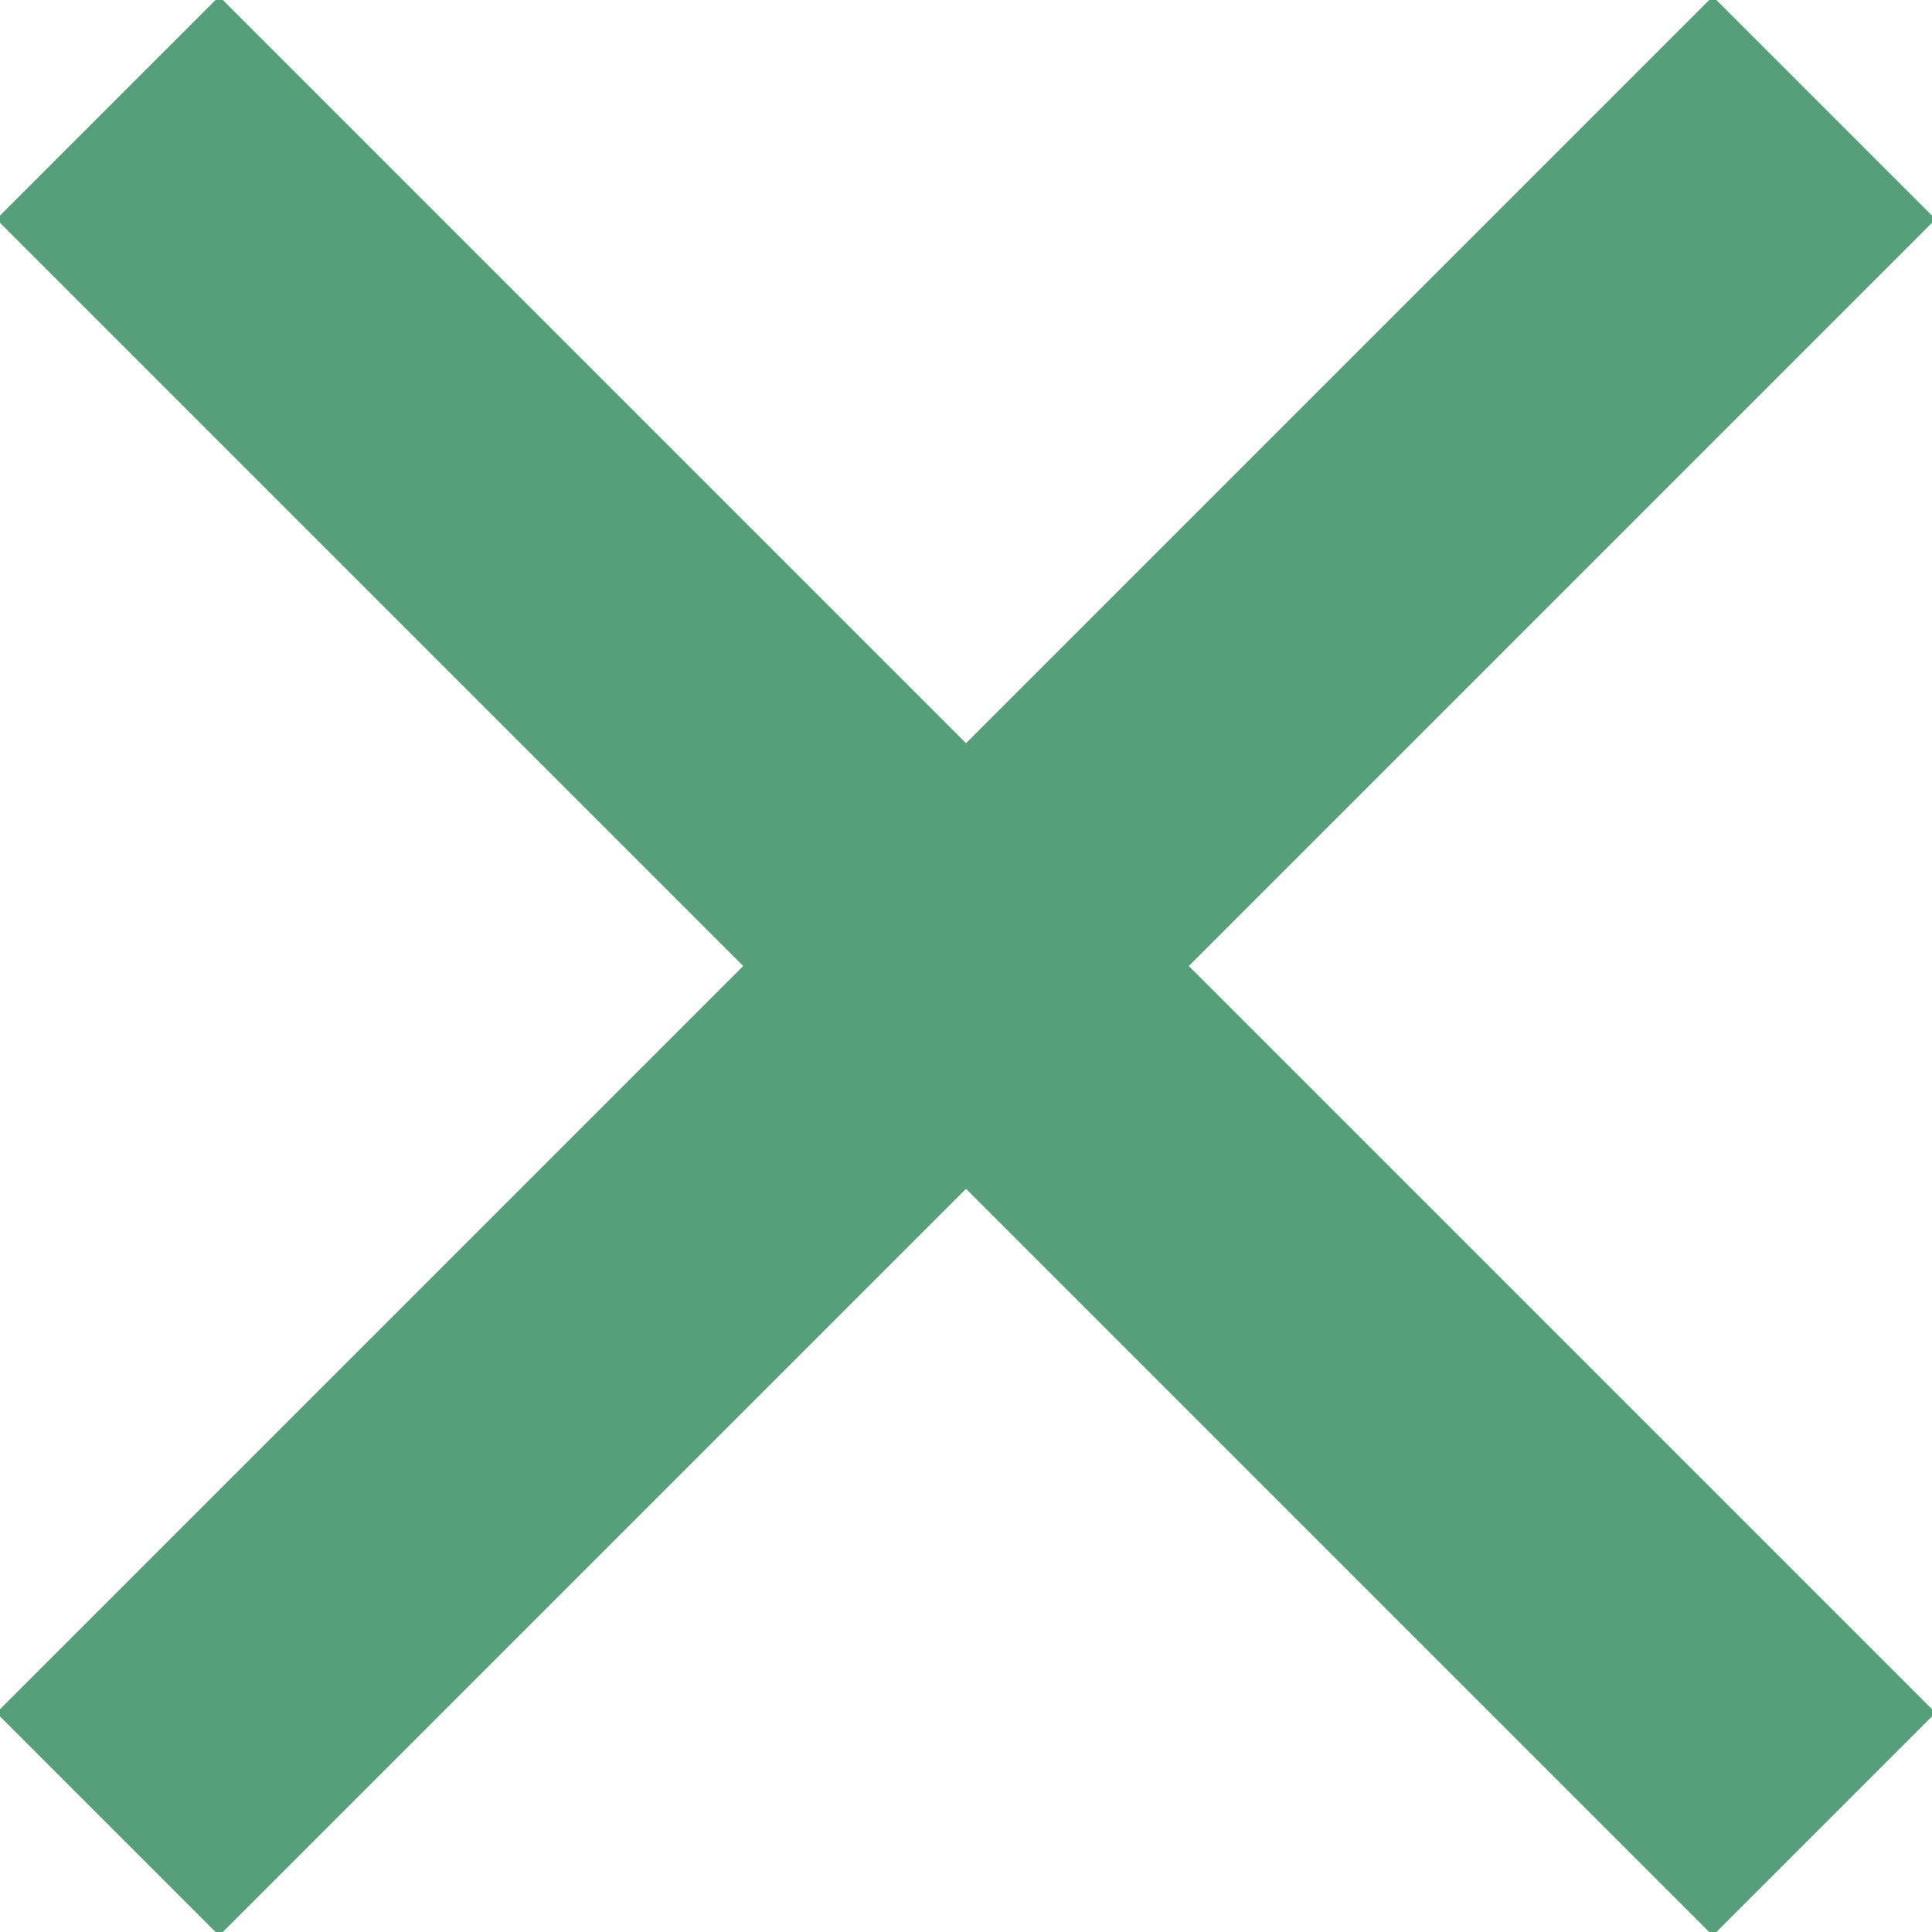
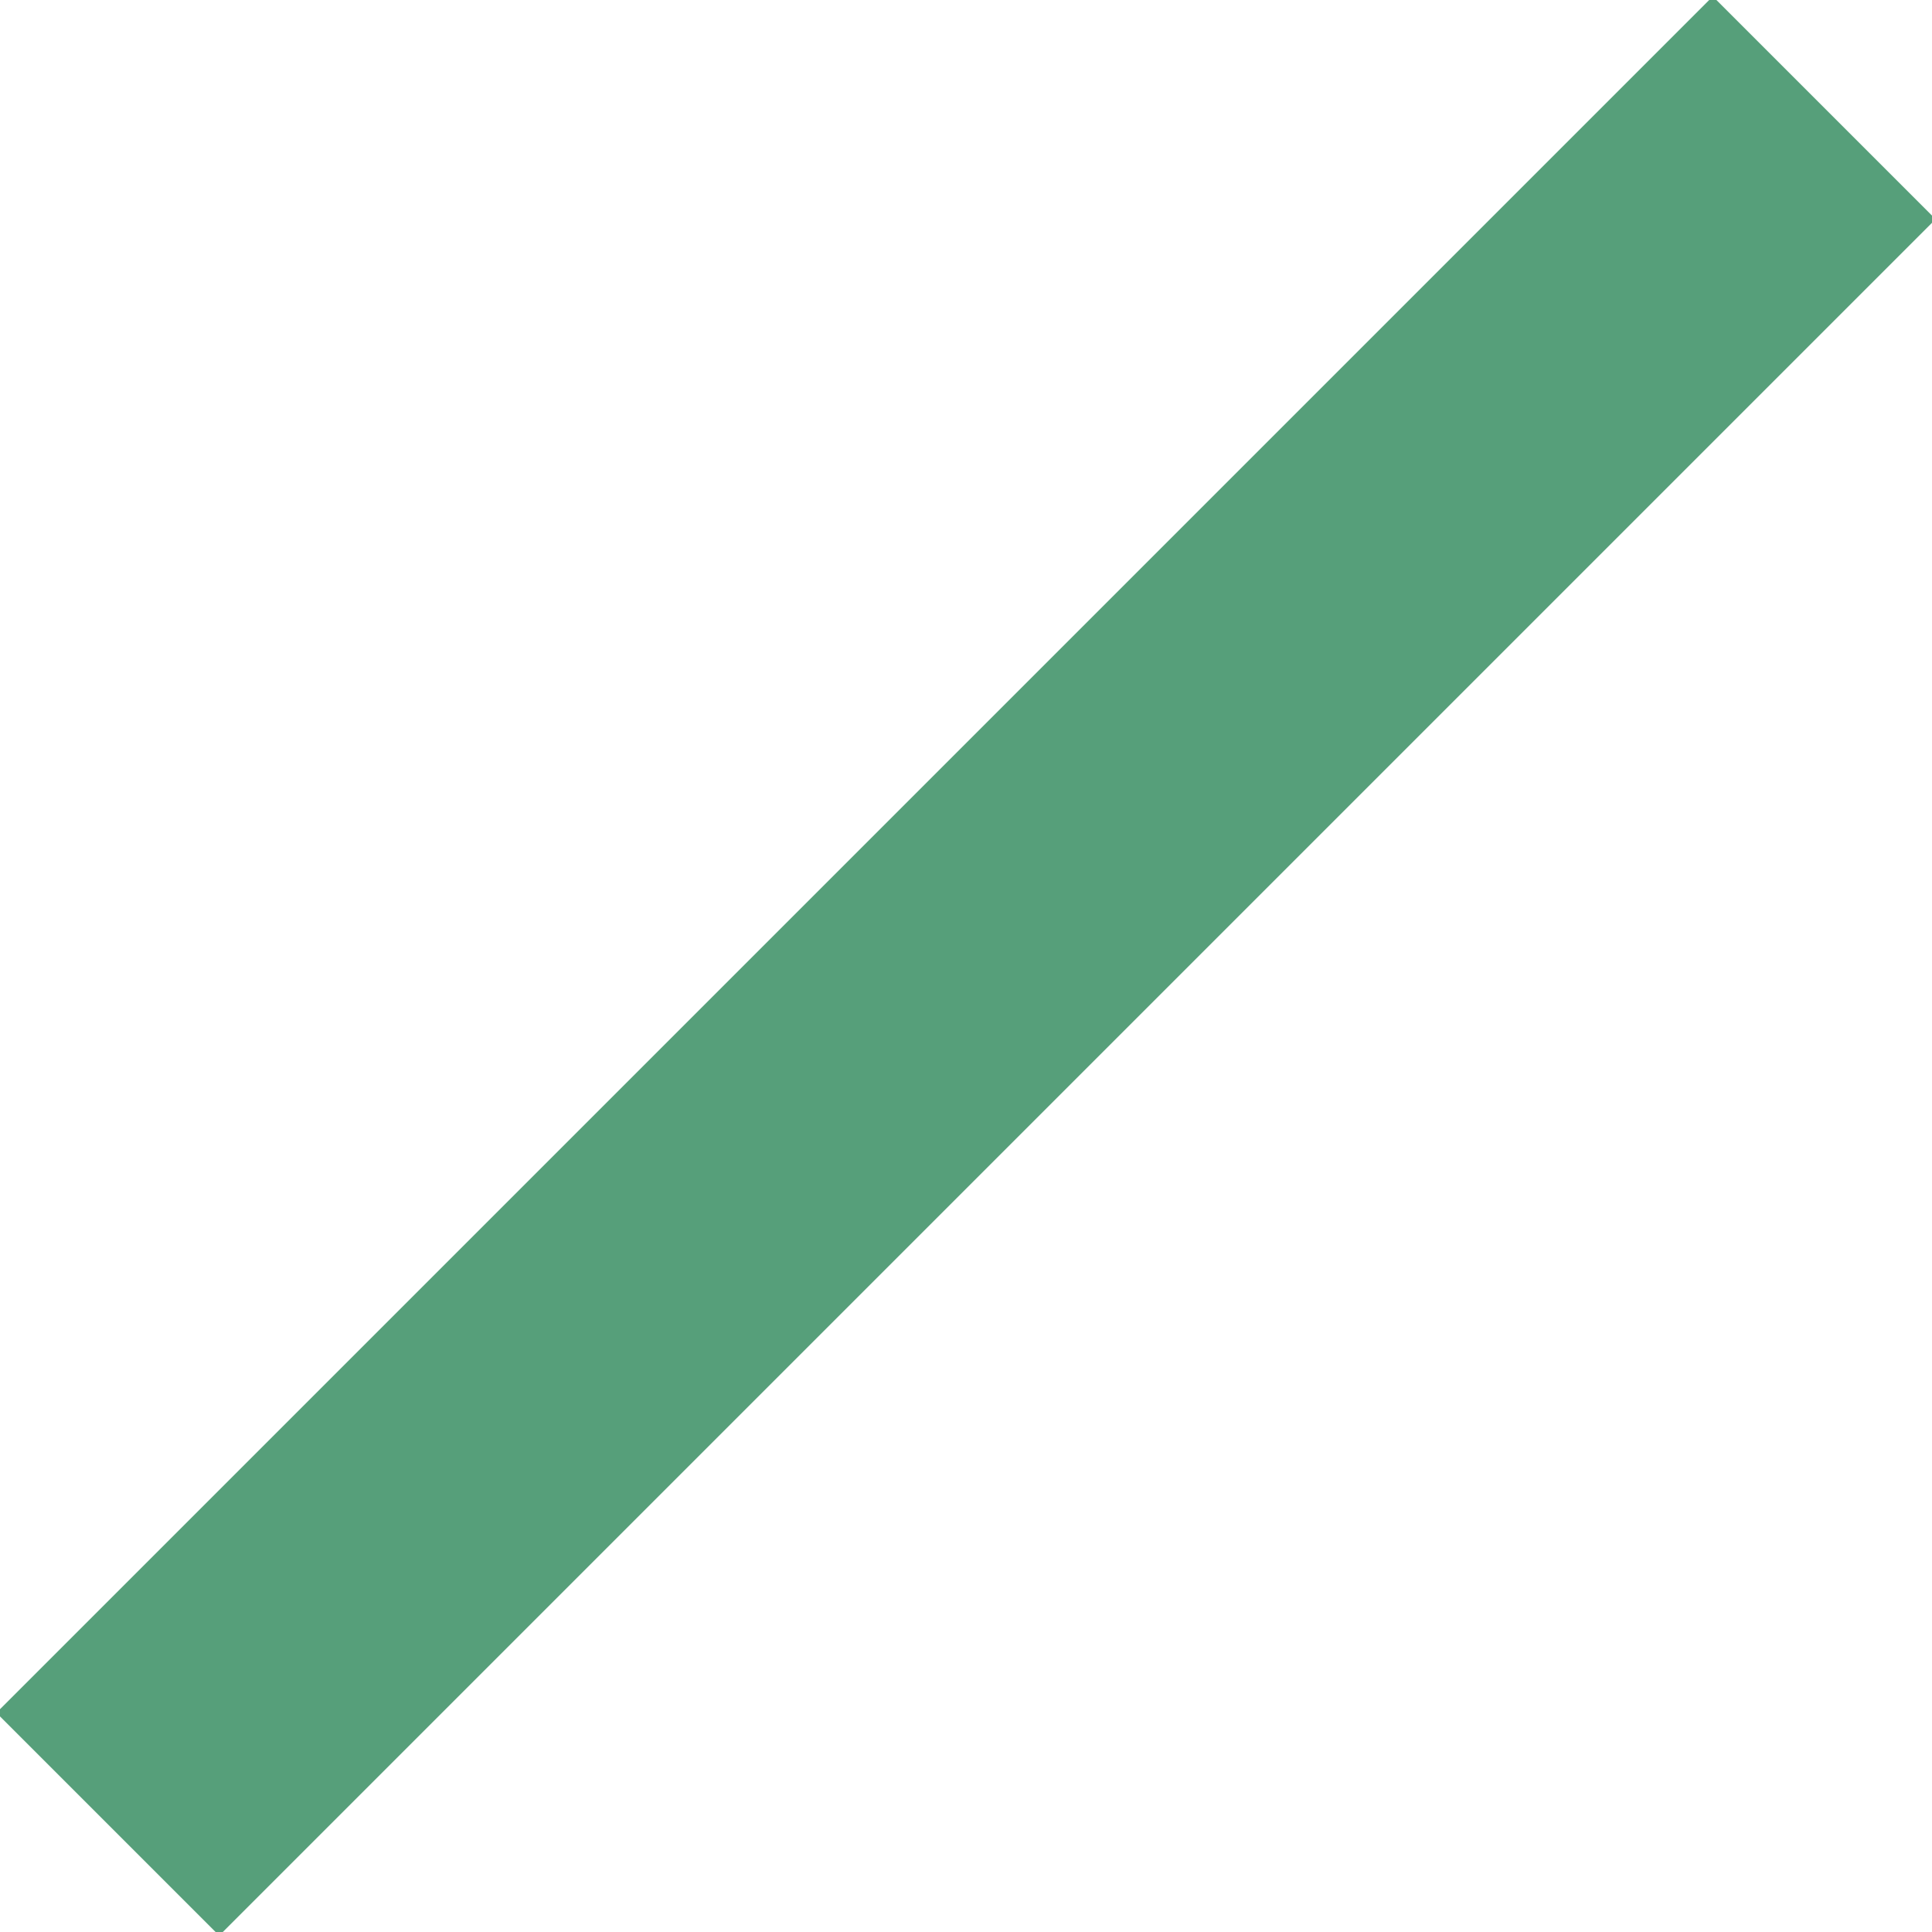
<svg xmlns="http://www.w3.org/2000/svg" id="_レイヤー_1" data-name="レイヤー_1" version="1.1" viewBox="0 0 23.3 23.3">
  <defs>
    <style>
      .st0 {
        fill: none;
        stroke: #569f7a;
        stroke-width: 3.8px;
      }
    </style>
  </defs>
  <line class="st0" x1="22" y1="1.3" x2="1.3" y2="22" />
-   <line class="st0" x1="22" y1="22" x2="1.3" y2="1.3" />
</svg>